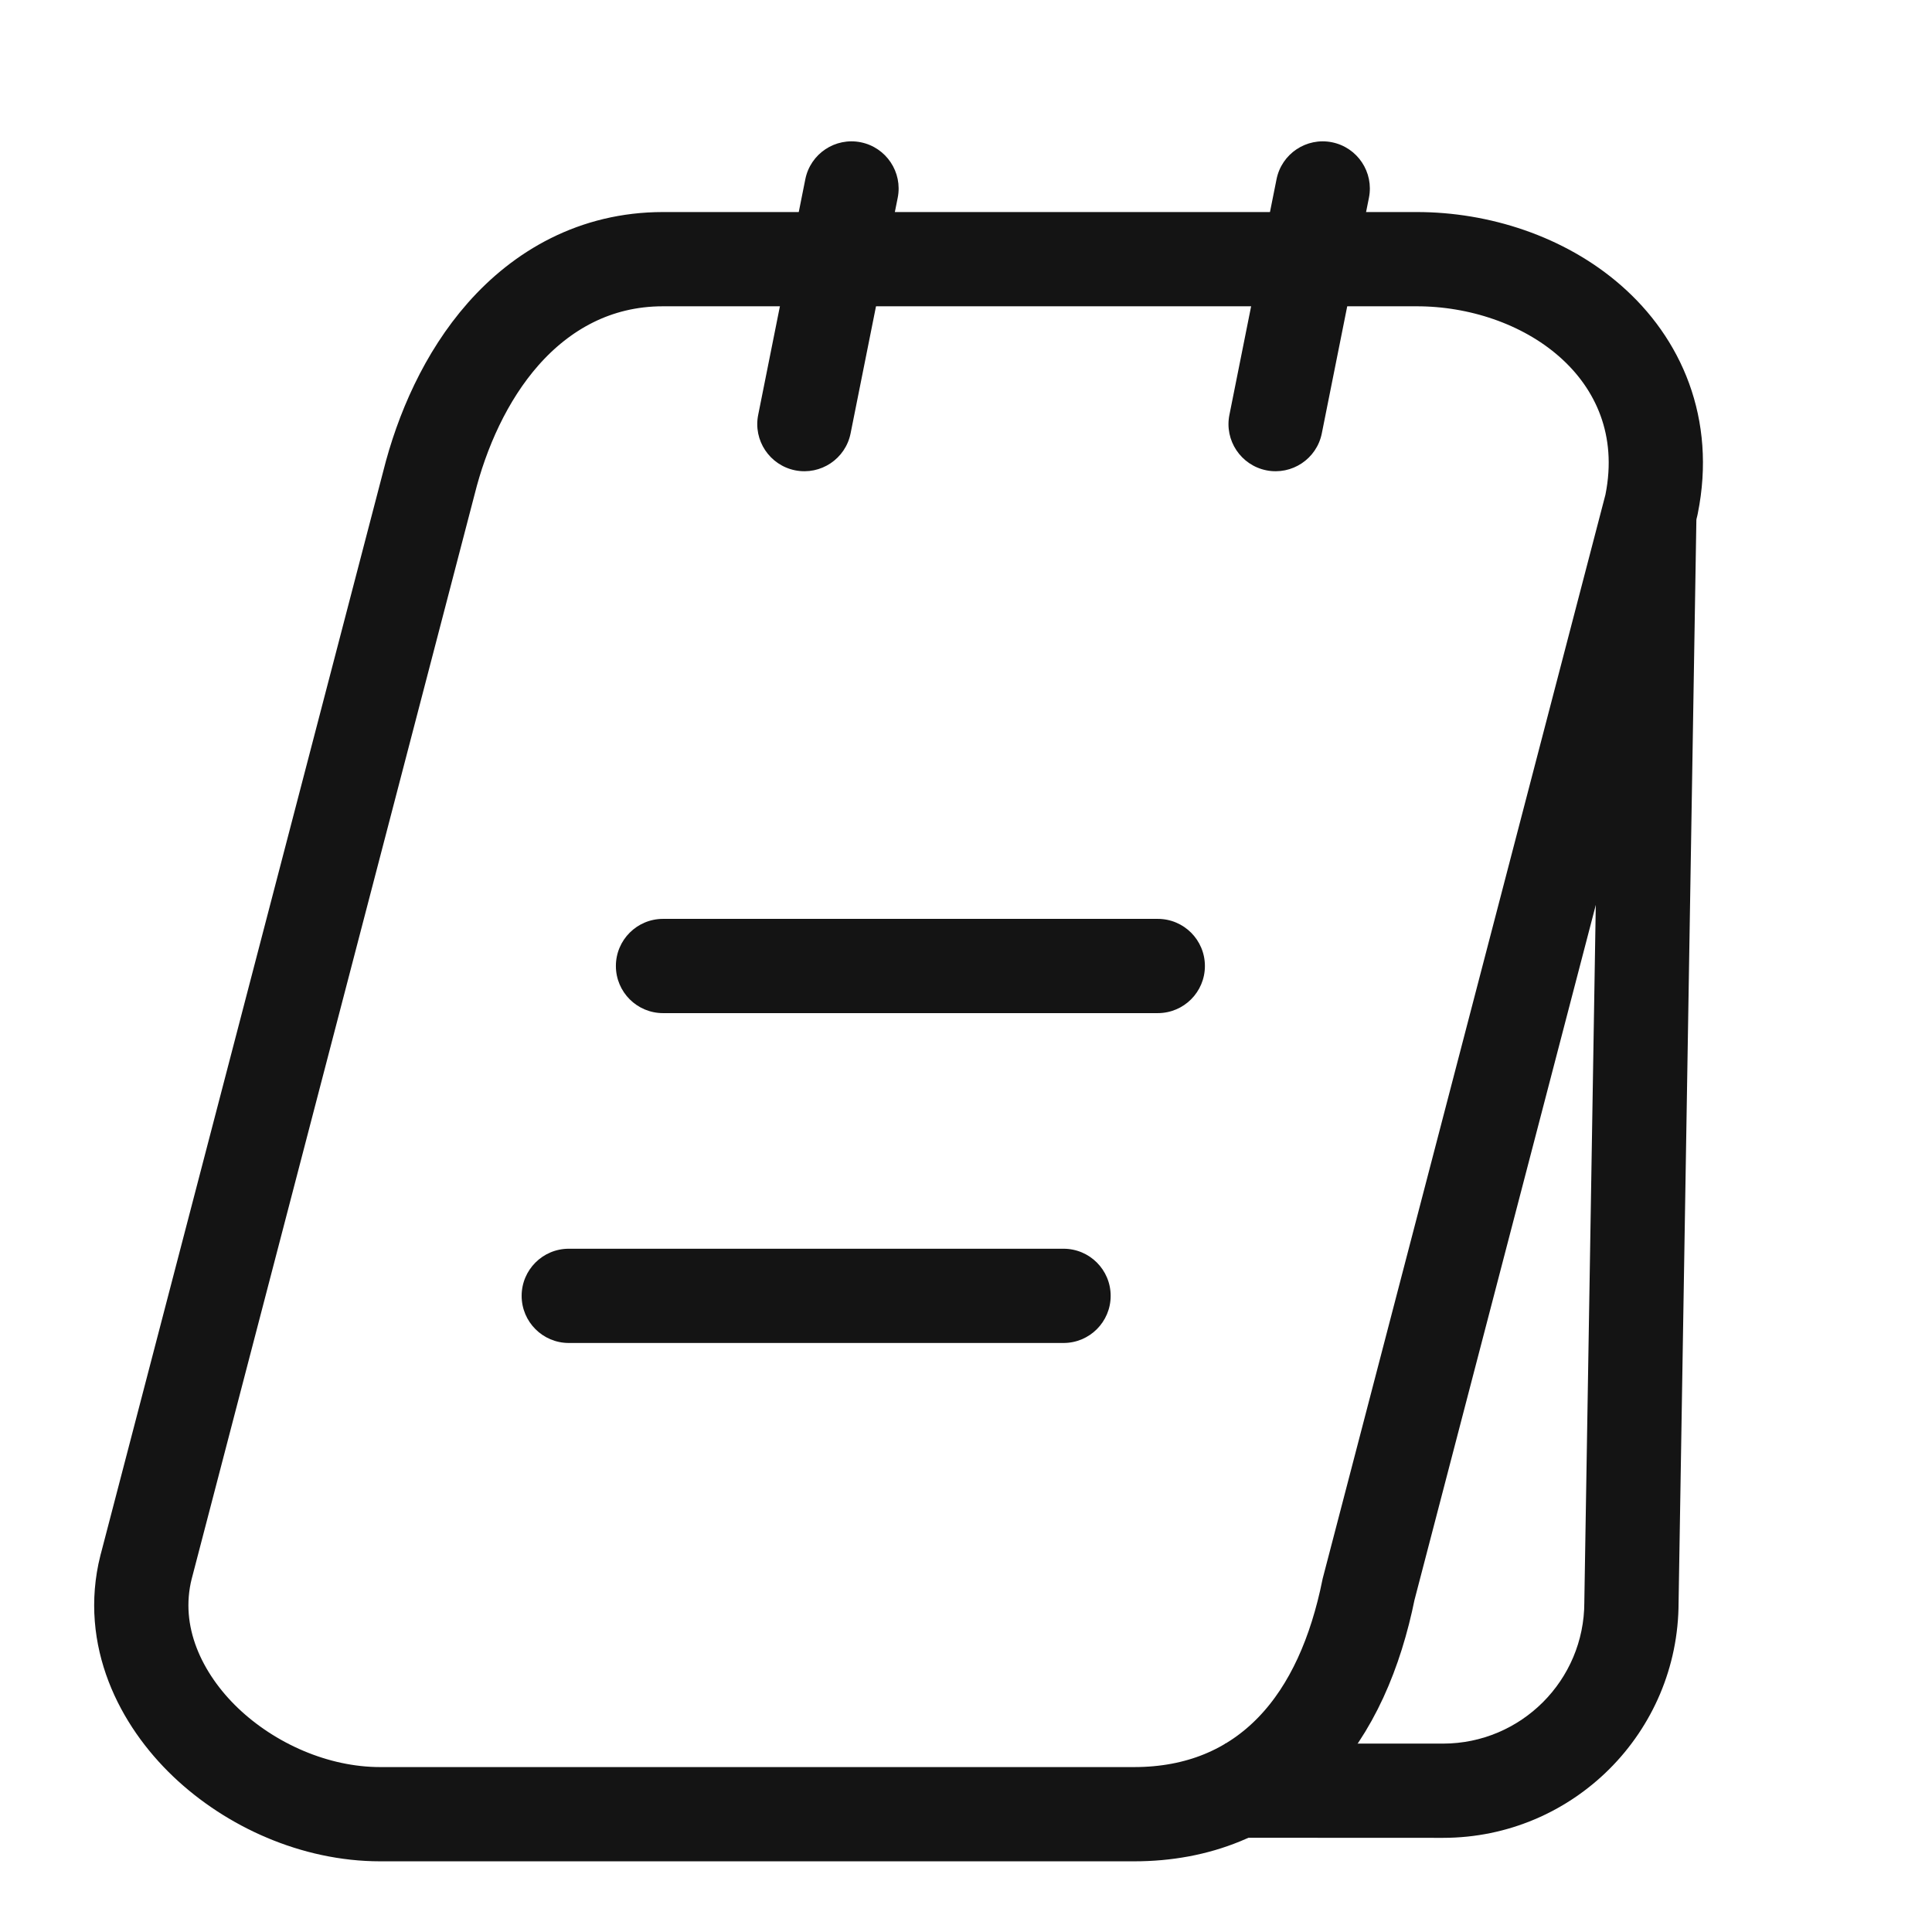
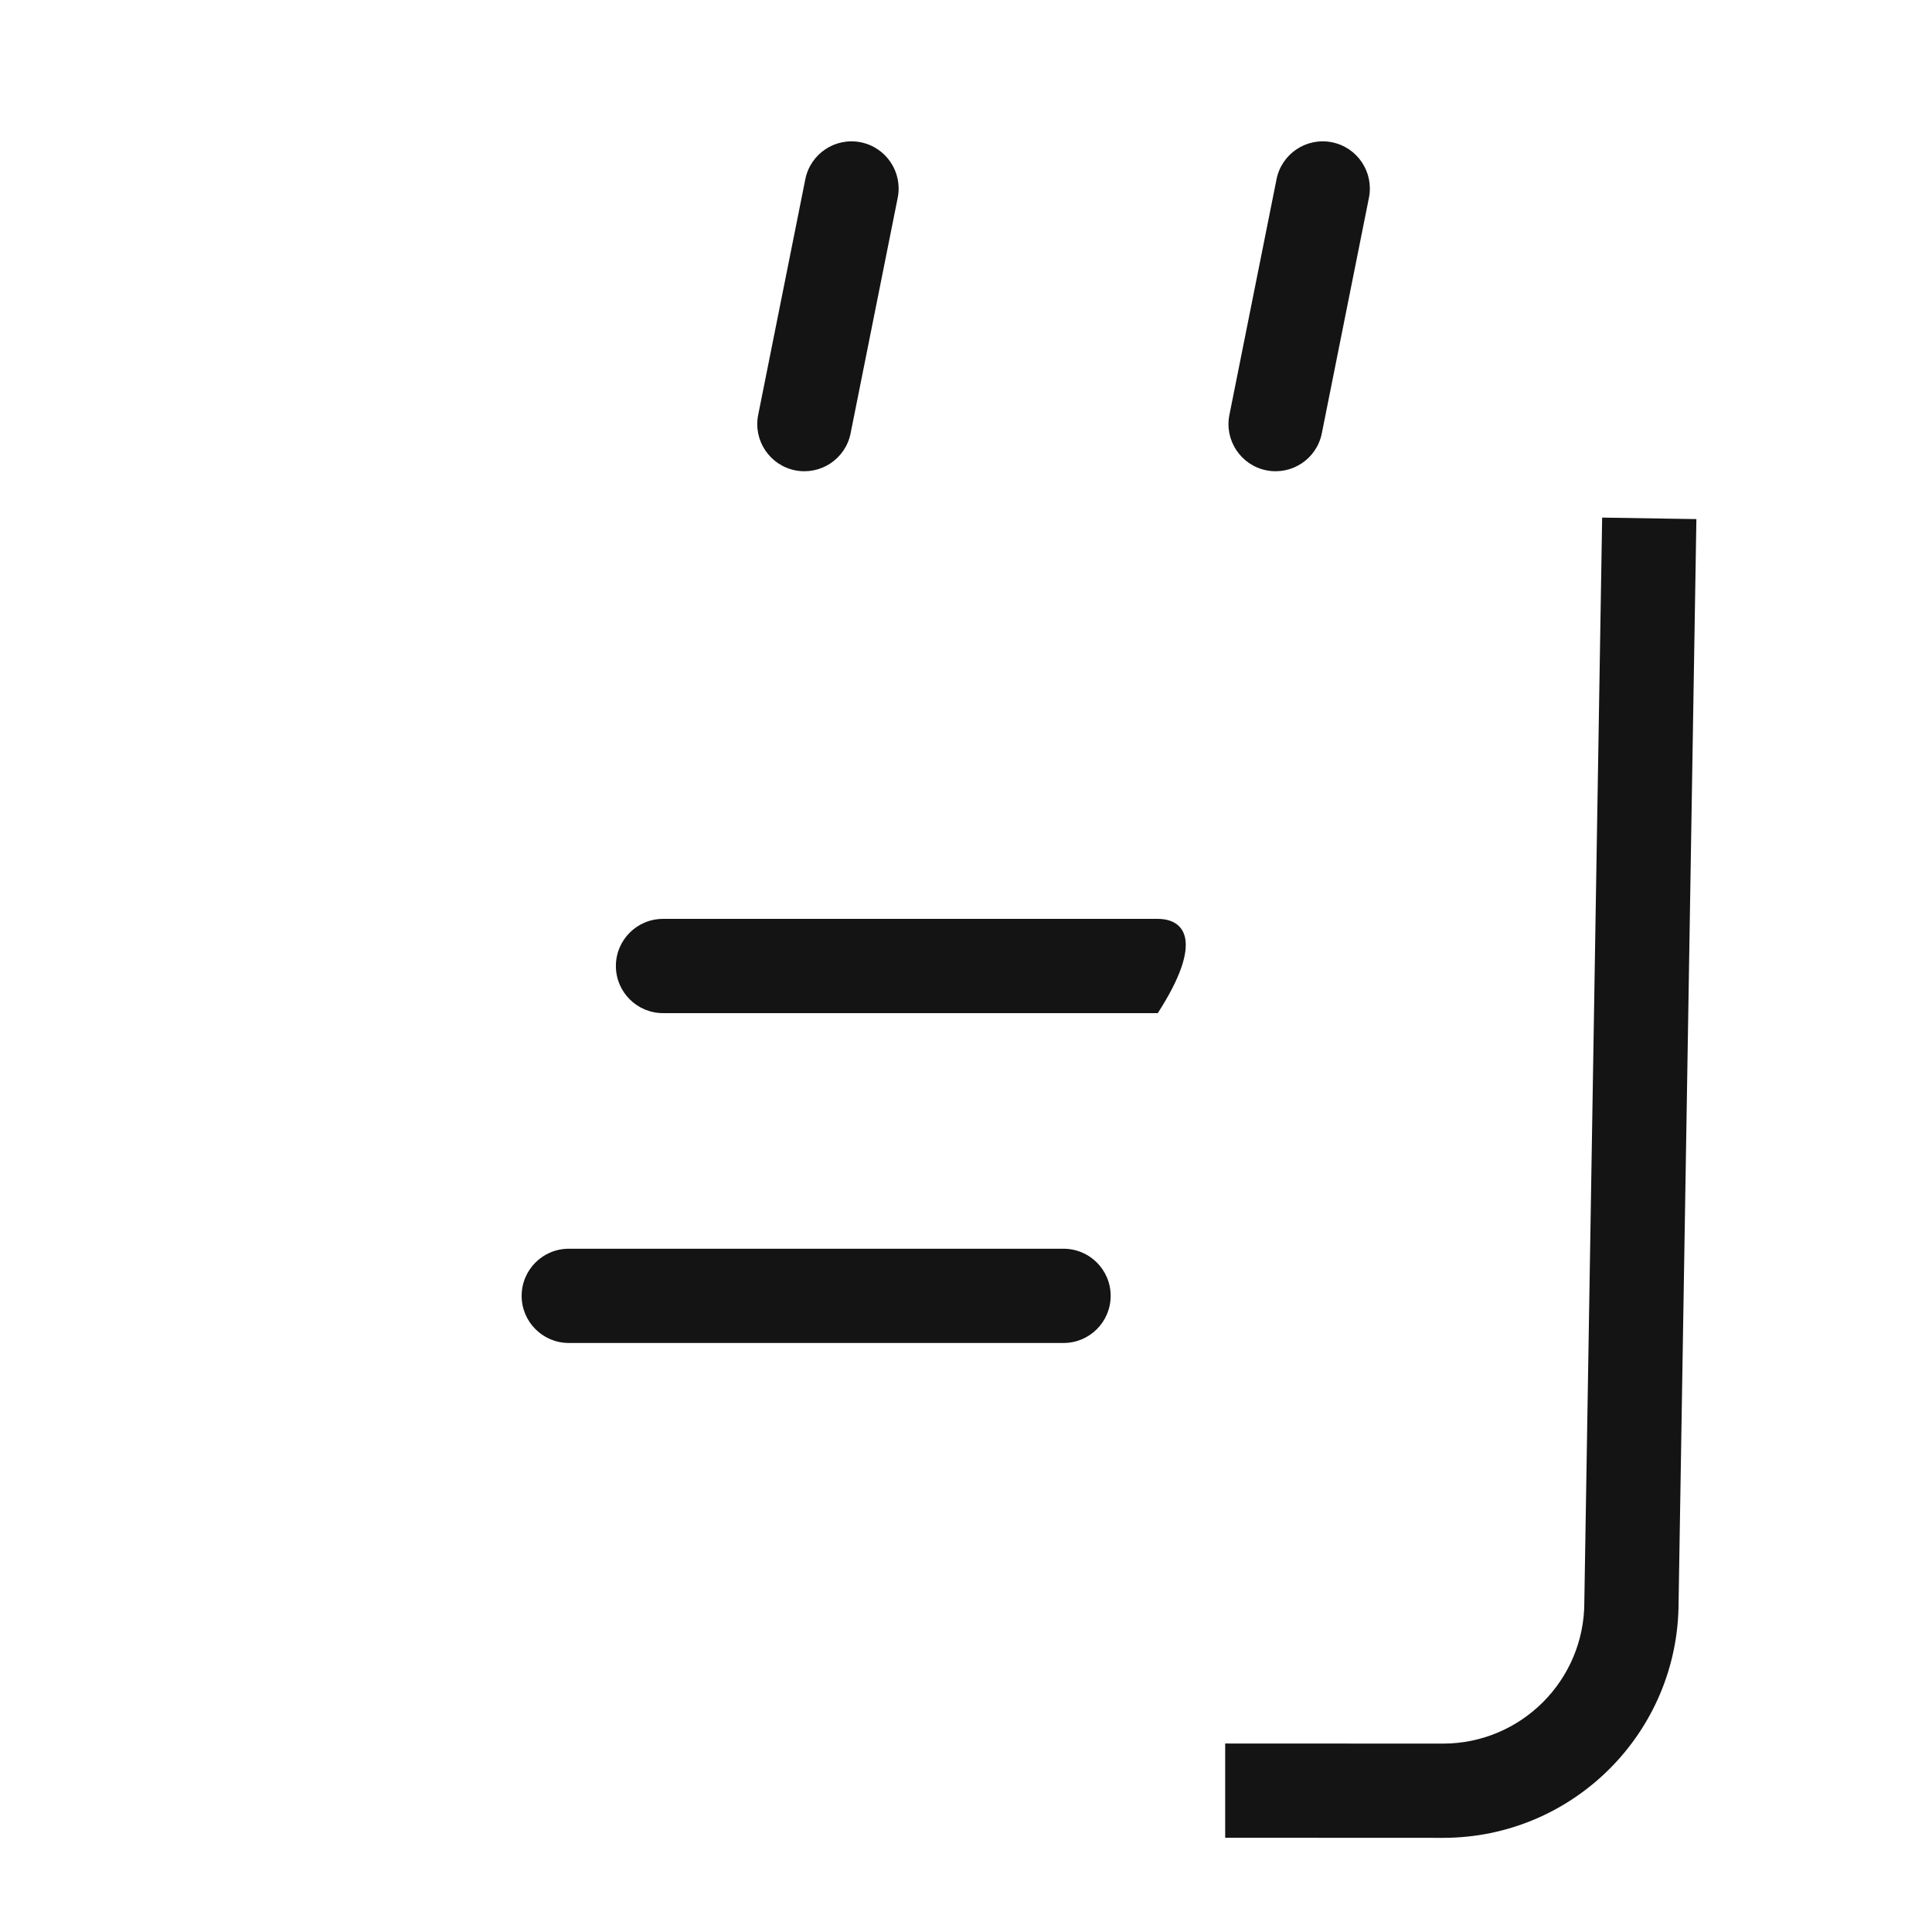
<svg xmlns="http://www.w3.org/2000/svg" width="41" height="41" viewBox="0 0 41 41" fill="none">
-   <path d="M3.102 33.248L3.102 33.248L3.099 33.257C2.733 34.721 3.415 36.07 4.363 36.974C5.315 37.882 6.681 38.5 8.069 38.5H24.069C25.425 38.5 26.567 38.029 27.431 37.131C28.264 36.265 28.771 35.074 29.044 33.725L35.037 10.752L35.044 10.724L35.05 10.696C35.377 9.063 34.774 7.711 33.743 6.81C32.749 5.94 31.379 5.5 30.069 5.5H14.069C12.625 5.5 11.492 6.167 10.678 7.089C9.883 7.991 9.377 9.148 9.101 10.252L3.102 33.248Z" stroke="#141414" stroke-width="2" />
-   <path d="M19.051 4.196C19.159 3.655 18.808 3.128 18.266 3.019C17.725 2.911 17.198 3.262 17.09 3.804L19.051 4.196ZM16.09 8.804C15.981 9.345 16.333 9.872 16.874 9.981C17.416 10.089 17.943 9.738 18.051 9.196L16.09 8.804ZM29.051 4.196C29.159 3.655 28.808 3.128 28.266 3.019C27.725 2.911 27.198 3.262 27.09 3.804L29.051 4.196ZM26.09 8.804C25.981 9.345 26.333 9.872 26.874 9.981C27.416 10.089 27.943 9.738 28.051 9.196L26.09 8.804ZM14.07 19.5C13.518 19.5 13.07 19.948 13.07 20.5C13.07 21.052 13.518 21.5 14.07 21.5V19.5ZM24.57 21.5C25.123 21.5 25.57 21.052 25.57 20.5C25.57 19.948 25.123 19.5 24.57 19.5V21.5ZM12.07 26.5C11.518 26.5 11.07 26.948 11.07 27.5C11.07 28.052 11.518 28.5 12.07 28.5V26.5ZM22.57 28.5C23.123 28.5 23.57 28.052 23.57 27.5C23.57 26.948 23.123 26.5 22.57 26.5V28.5ZM30.622 38.002L30.622 39.002H30.622V38.002ZM34.622 34.002L33.622 33.986L33.622 33.994V34.002H34.622ZM17.09 3.804L16.09 8.804L18.051 9.196L19.051 4.196L17.09 3.804ZM27.09 3.804L26.09 8.804L28.051 9.196L29.051 4.196L27.09 3.804ZM14.07 21.5H24.57V19.5H14.07V21.5ZM12.07 28.5H22.57V26.5H12.07V28.5ZM26 39L30.622 39.002L30.623 37.002L26 37L26 39ZM30.622 39.002C33.384 39.002 35.622 36.763 35.622 34.002H33.622C33.622 35.659 32.279 37.002 30.622 37.002V39.002ZM35.622 34.018L36 11.016L34 10.984L33.622 33.986L35.622 34.018Z" fill="#141414" />
+   <path d="M19.051 4.196C19.159 3.655 18.808 3.128 18.266 3.019C17.725 2.911 17.198 3.262 17.09 3.804L19.051 4.196ZM16.09 8.804C15.981 9.345 16.333 9.872 16.874 9.981C17.416 10.089 17.943 9.738 18.051 9.196L16.09 8.804ZM29.051 4.196C29.159 3.655 28.808 3.128 28.266 3.019C27.725 2.911 27.198 3.262 27.09 3.804L29.051 4.196ZM26.09 8.804C25.981 9.345 26.333 9.872 26.874 9.981C27.416 10.089 27.943 9.738 28.051 9.196L26.09 8.804ZM14.07 19.5C13.518 19.5 13.07 19.948 13.07 20.5C13.07 21.052 13.518 21.5 14.07 21.5V19.5ZM24.57 21.5C25.57 19.948 25.123 19.5 24.57 19.5V21.5ZM12.07 26.5C11.518 26.5 11.07 26.948 11.07 27.5C11.07 28.052 11.518 28.5 12.07 28.5V26.5ZM22.57 28.5C23.123 28.5 23.57 28.052 23.57 27.5C23.57 26.948 23.123 26.5 22.57 26.5V28.5ZM30.622 38.002L30.622 39.002H30.622V38.002ZM34.622 34.002L33.622 33.986L33.622 33.994V34.002H34.622ZM17.09 3.804L16.09 8.804L18.051 9.196L19.051 4.196L17.09 3.804ZM27.09 3.804L26.09 8.804L28.051 9.196L29.051 4.196L27.09 3.804ZM14.07 21.5H24.57V19.5H14.07V21.5ZM12.07 28.5H22.57V26.5H12.07V28.5ZM26 39L30.622 39.002L30.623 37.002L26 37L26 39ZM30.622 39.002C33.384 39.002 35.622 36.763 35.622 34.002H33.622C33.622 35.659 32.279 37.002 30.622 37.002V39.002ZM35.622 34.018L36 11.016L34 10.984L33.622 33.986L35.622 34.018Z" fill="#141414" />
</svg>